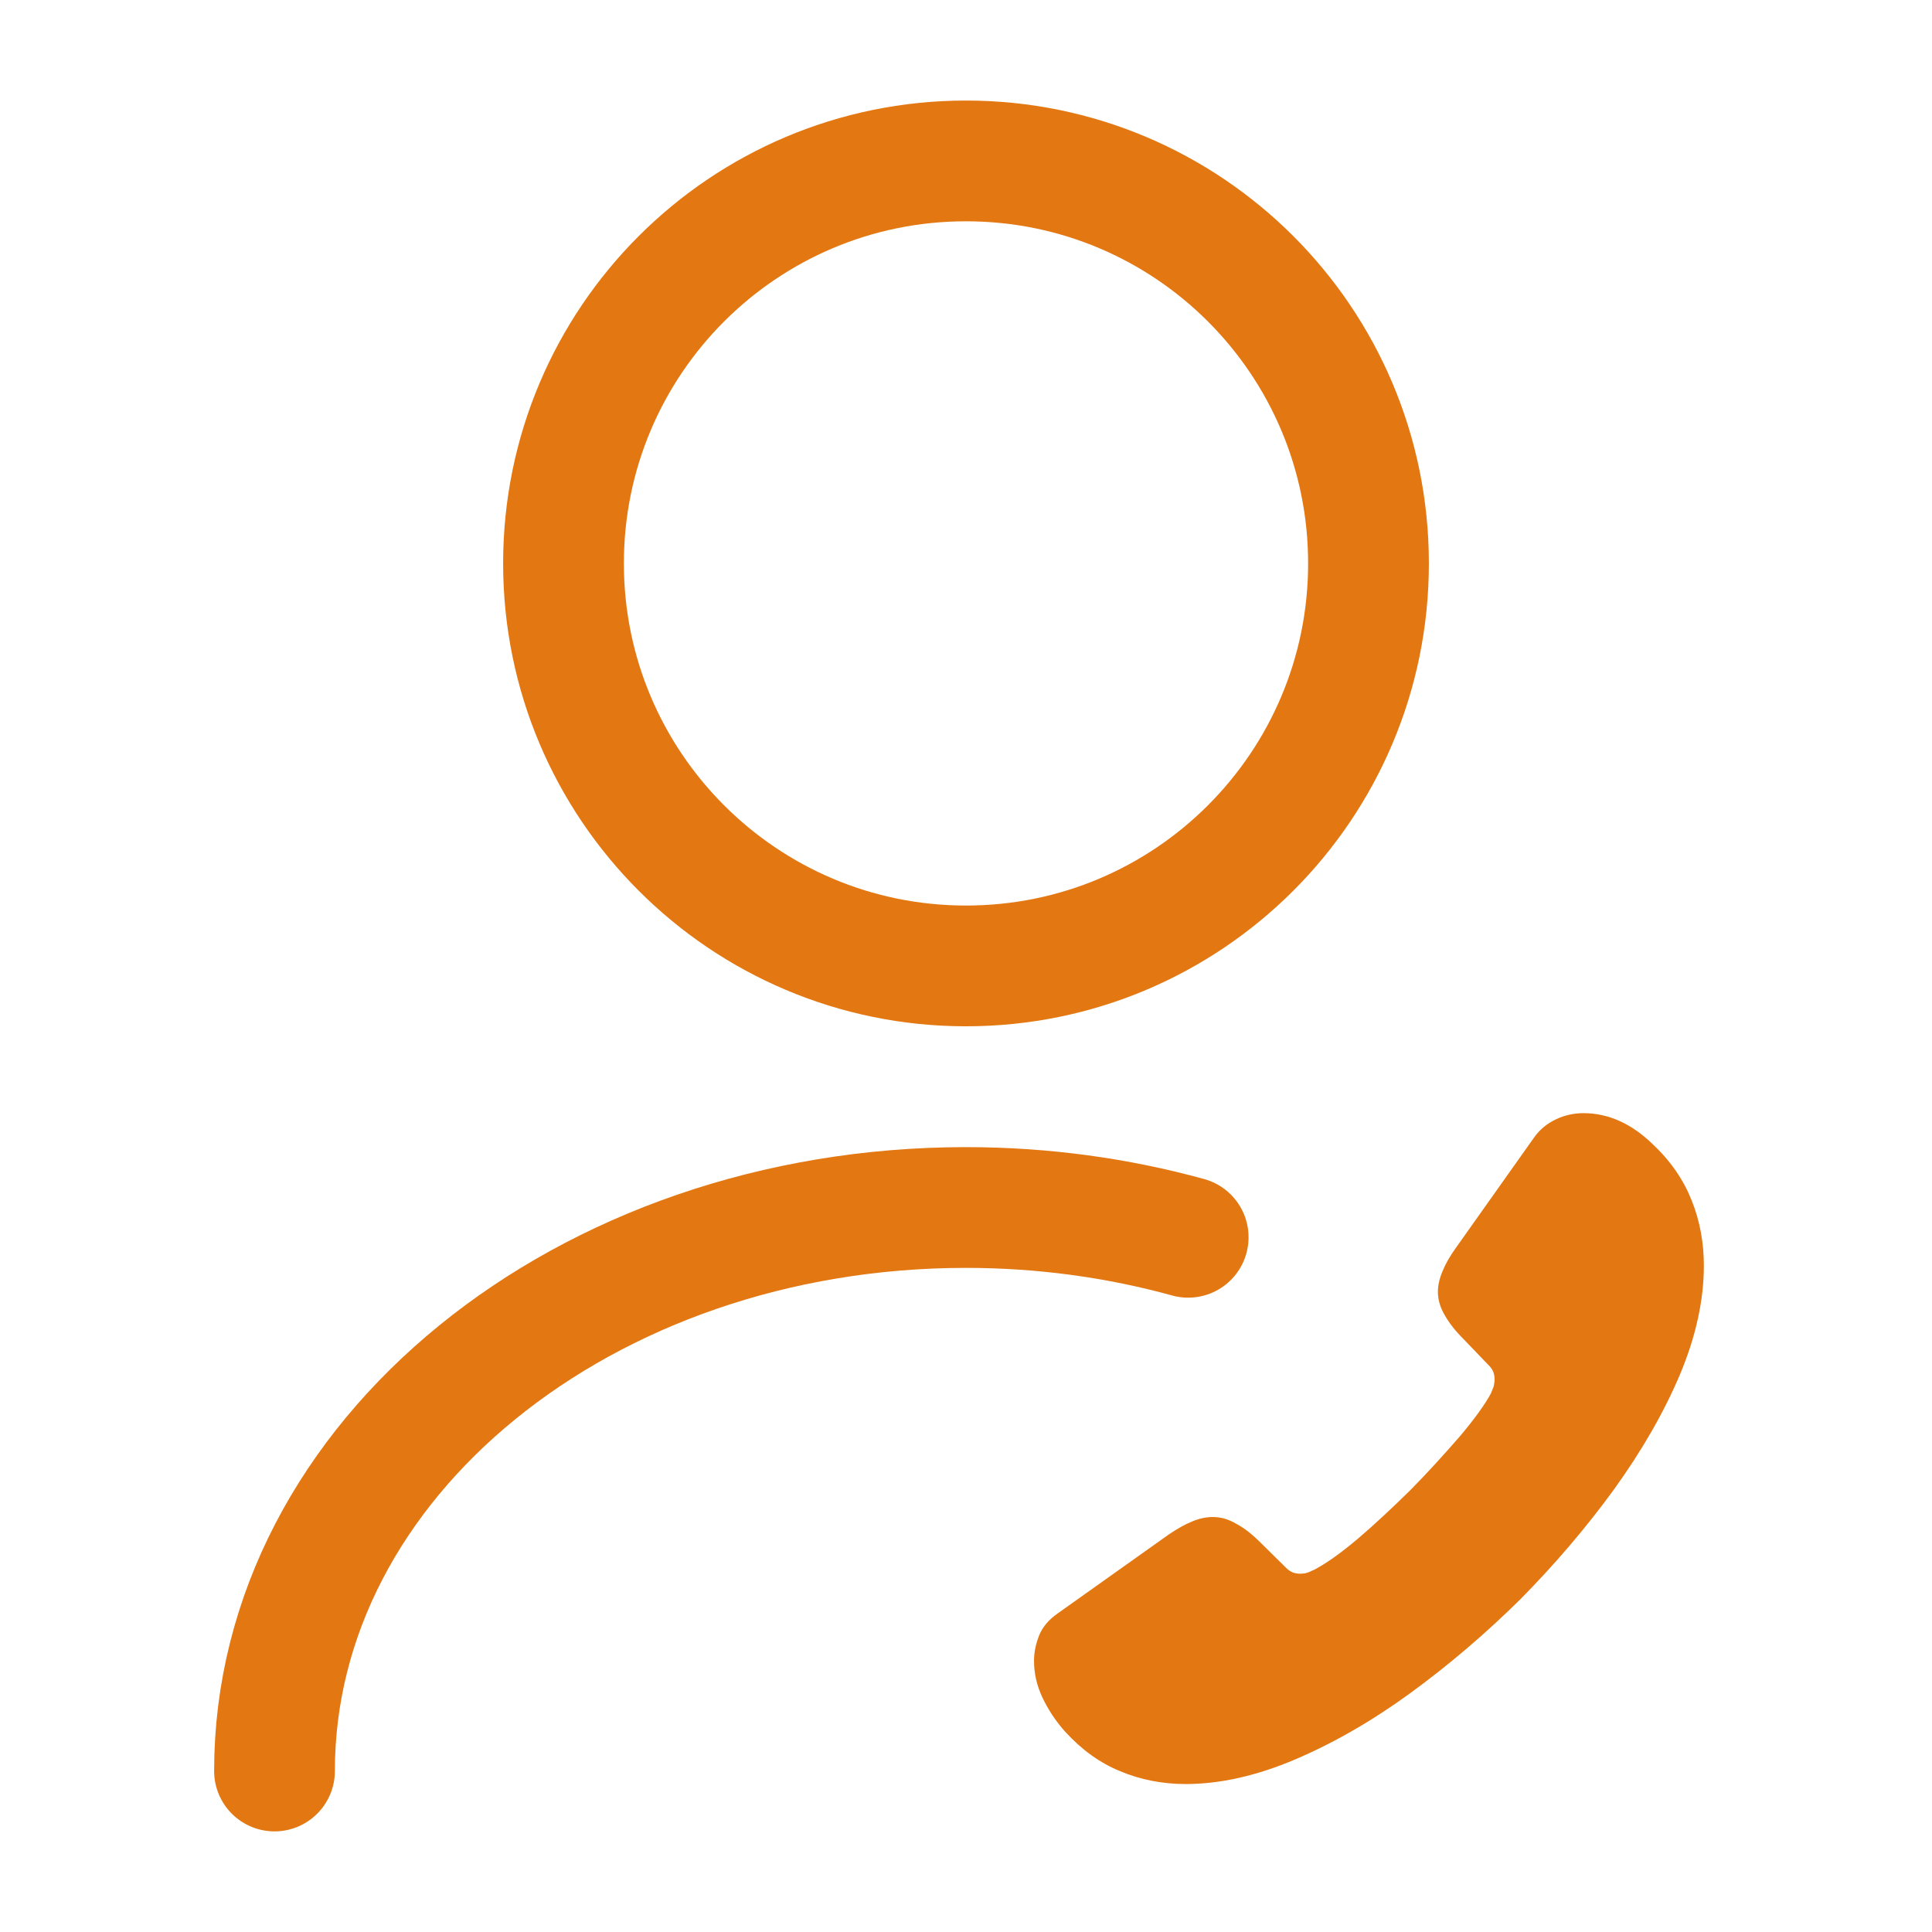
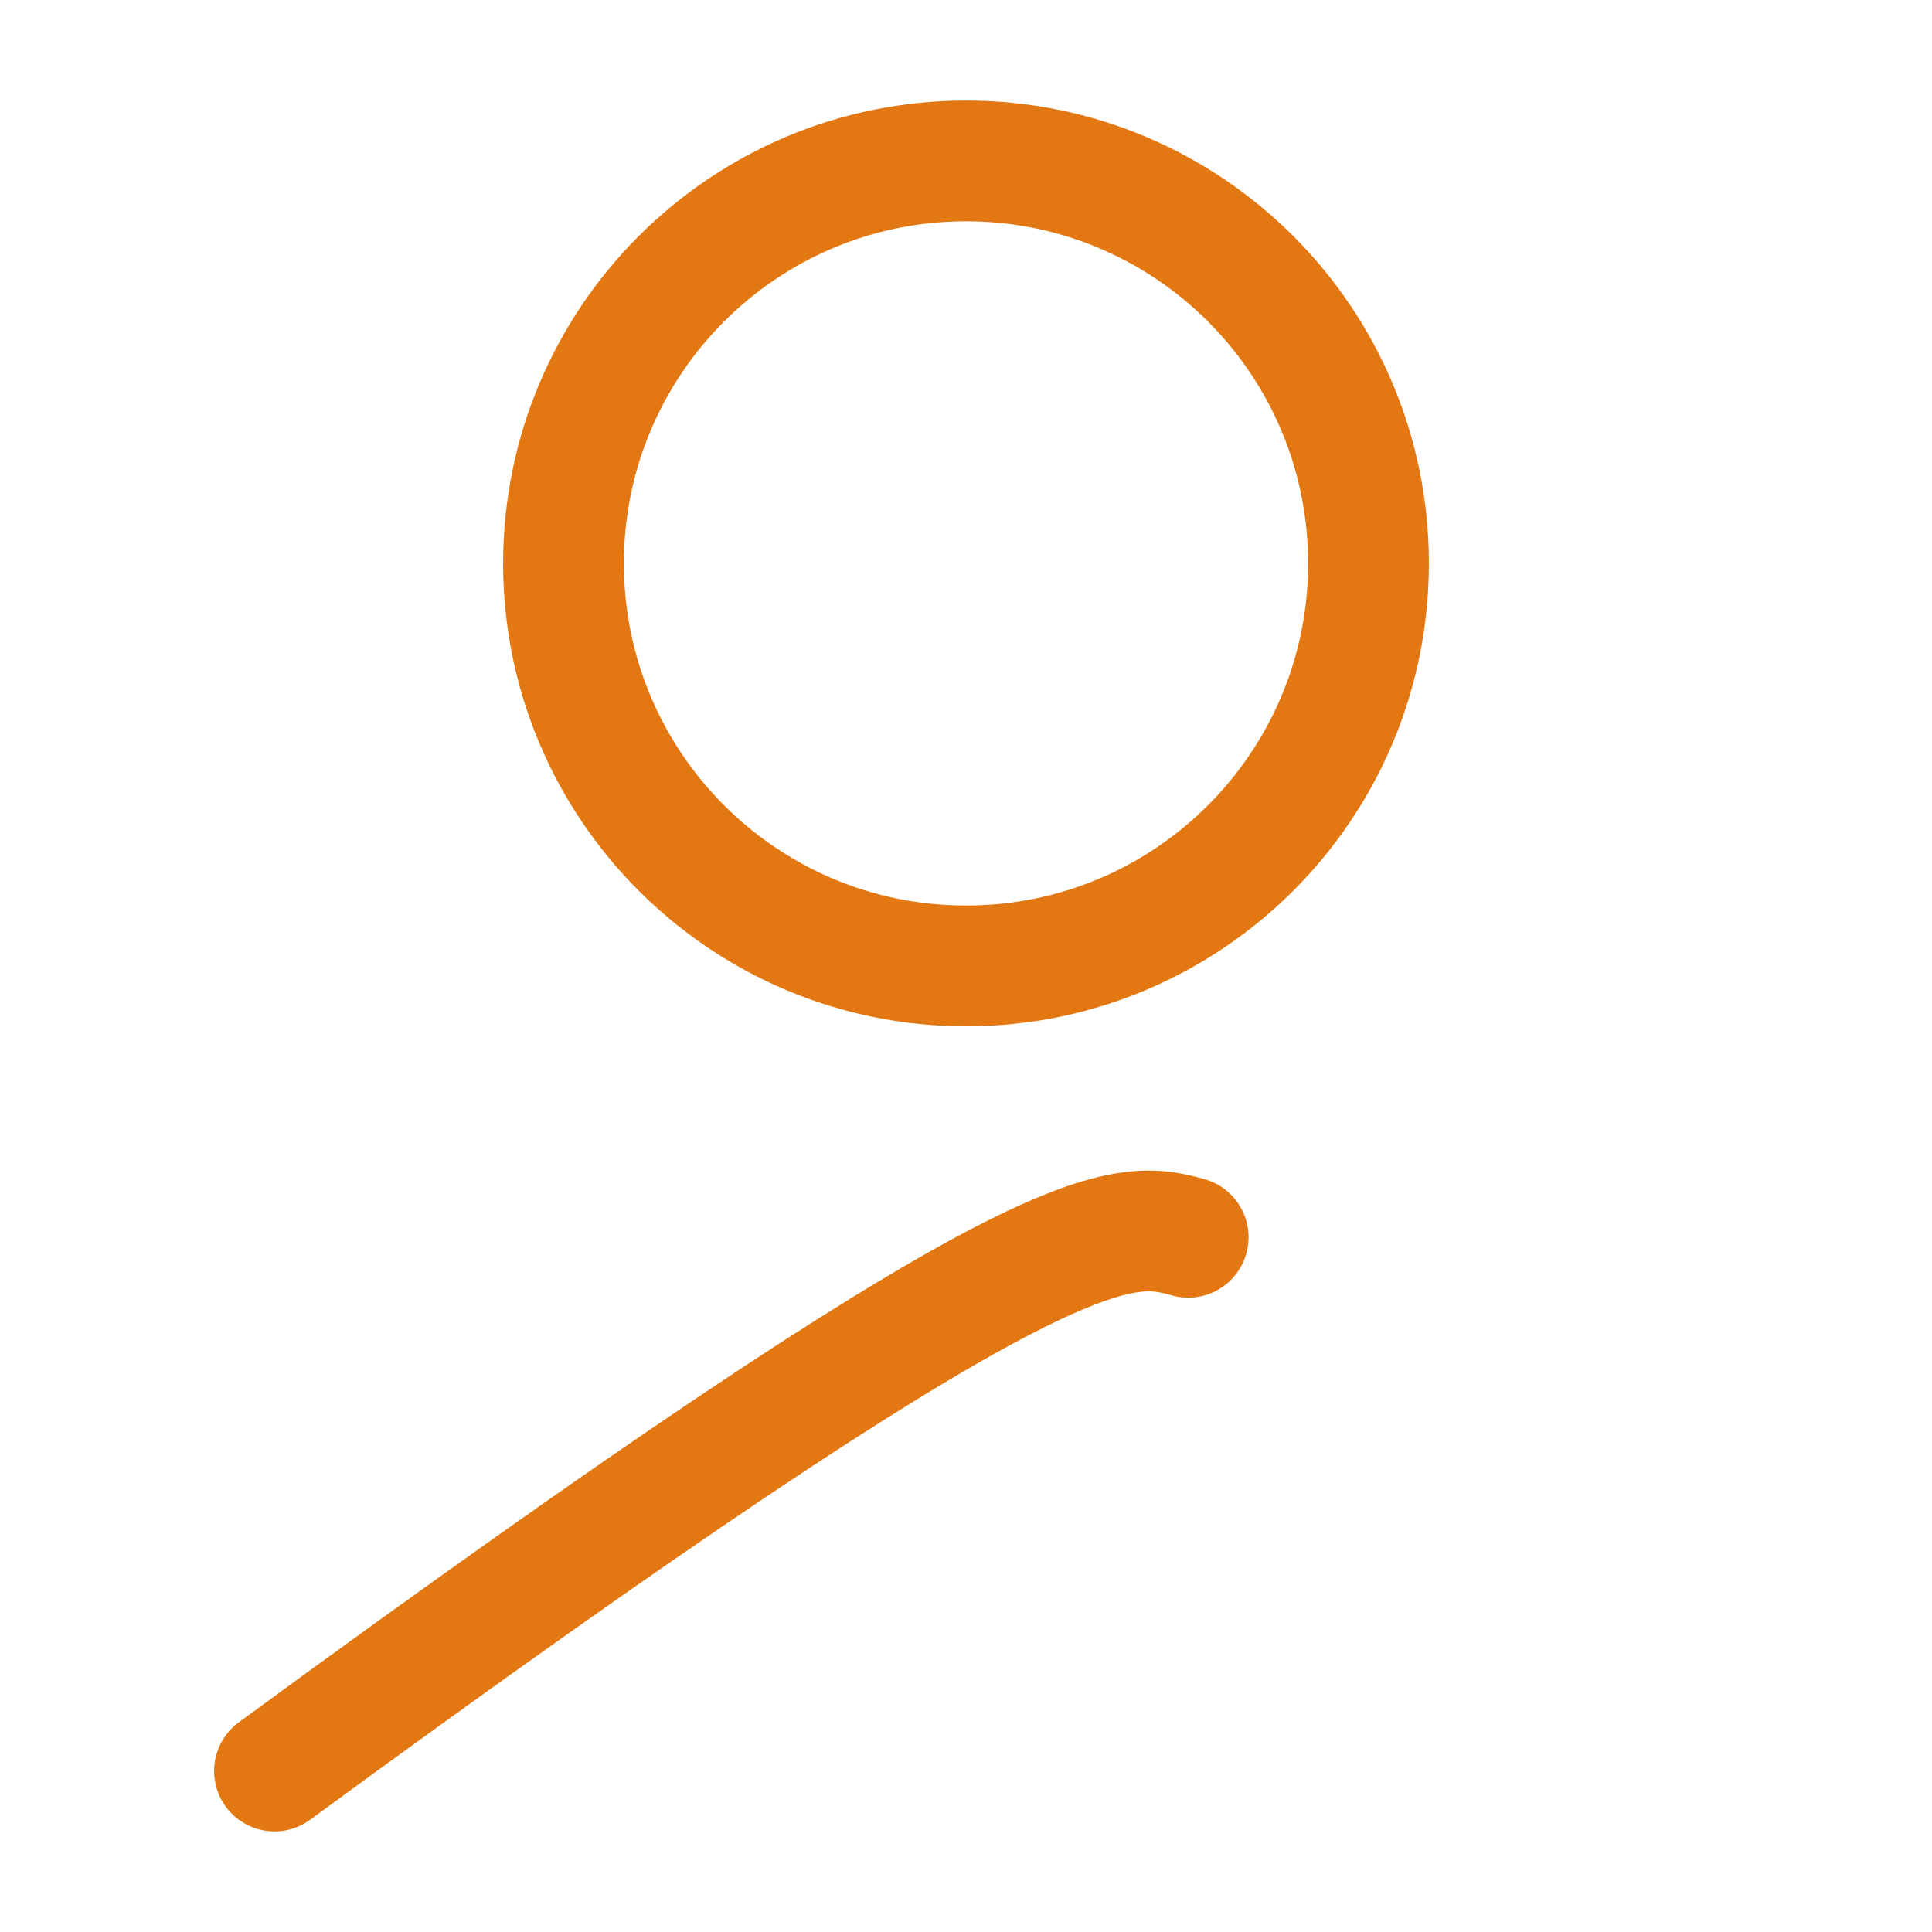
<svg xmlns="http://www.w3.org/2000/svg" width="24" height="24" viewBox="0 0 24 24" fill="none">
  <path d="M12 11.999C14.762 11.999 17 9.76 17 6.999C17 4.237 14.762 1.999 12 1.999C9.239 1.999 7 4.237 7 6.999C7 9.76 9.239 11.999 12 11.999Z" stroke="#E37712" stroke-width="1.5" stroke-linecap="round" stroke-linejoin="round" />
-   <path d="M3.41 22C3.41 18.13 7.26 15 12 15C12.96 15 13.89 15.13 14.76 15.37" stroke="#E37712" stroke-width="1.5" stroke-linecap="round" stroke-linejoin="round" />
-   <path d="M12.845 20.632C12.845 20.782 12.878 20.936 12.949 21.087C13.02 21.236 13.112 21.378 13.232 21.512C13.437 21.736 13.662 21.899 13.916 22.003C14.166 22.107 14.437 22.162 14.728 22.162C15.153 22.162 15.607 22.061 16.087 21.857C16.566 21.653 17.045 21.378 17.52 21.032C17.999 20.682 18.453 20.295 18.887 19.866C19.316 19.432 19.703 18.978 20.049 18.503C20.391 18.028 20.666 17.553 20.866 17.082C21.066 16.607 21.166 16.153 21.166 15.72C21.166 15.437 21.116 15.166 21.016 14.916C20.916 14.662 20.758 14.428 20.537 14.22C20.27 13.957 19.978 13.828 19.67 13.828C19.553 13.828 19.437 13.853 19.332 13.903C19.224 13.953 19.128 14.028 19.053 14.136L18.087 15.499C18.012 15.603 17.957 15.699 17.92 15.791C17.883 15.878 17.862 15.966 17.862 16.045C17.862 16.145 17.891 16.245 17.949 16.341C18.003 16.436 18.082 16.537 18.183 16.637L18.499 16.966C18.545 17.012 18.566 17.066 18.566 17.132C18.566 17.166 18.562 17.195 18.553 17.228C18.541 17.262 18.528 17.287 18.52 17.311C18.445 17.449 18.316 17.628 18.133 17.845C17.945 18.061 17.745 18.282 17.528 18.503C17.303 18.724 17.087 18.928 16.866 19.116C16.649 19.299 16.47 19.424 16.328 19.499C16.308 19.507 16.282 19.52 16.253 19.532C16.22 19.545 16.187 19.549 16.149 19.549C16.078 19.549 16.024 19.524 15.978 19.478L15.662 19.166C15.557 19.061 15.457 18.982 15.362 18.932C15.266 18.874 15.17 18.845 15.066 18.845C14.987 18.845 14.903 18.861 14.812 18.899C14.72 18.936 14.624 18.991 14.52 19.061L13.141 20.041C13.033 20.116 12.957 20.203 12.912 20.307C12.87 20.412 12.845 20.516 12.845 20.632Z" fill="#E37712" />
+   <path d="M3.41 22C12.96 15 13.89 15.13 14.76 15.37" stroke="#E37712" stroke-width="1.5" stroke-linecap="round" stroke-linejoin="round" />
</svg>